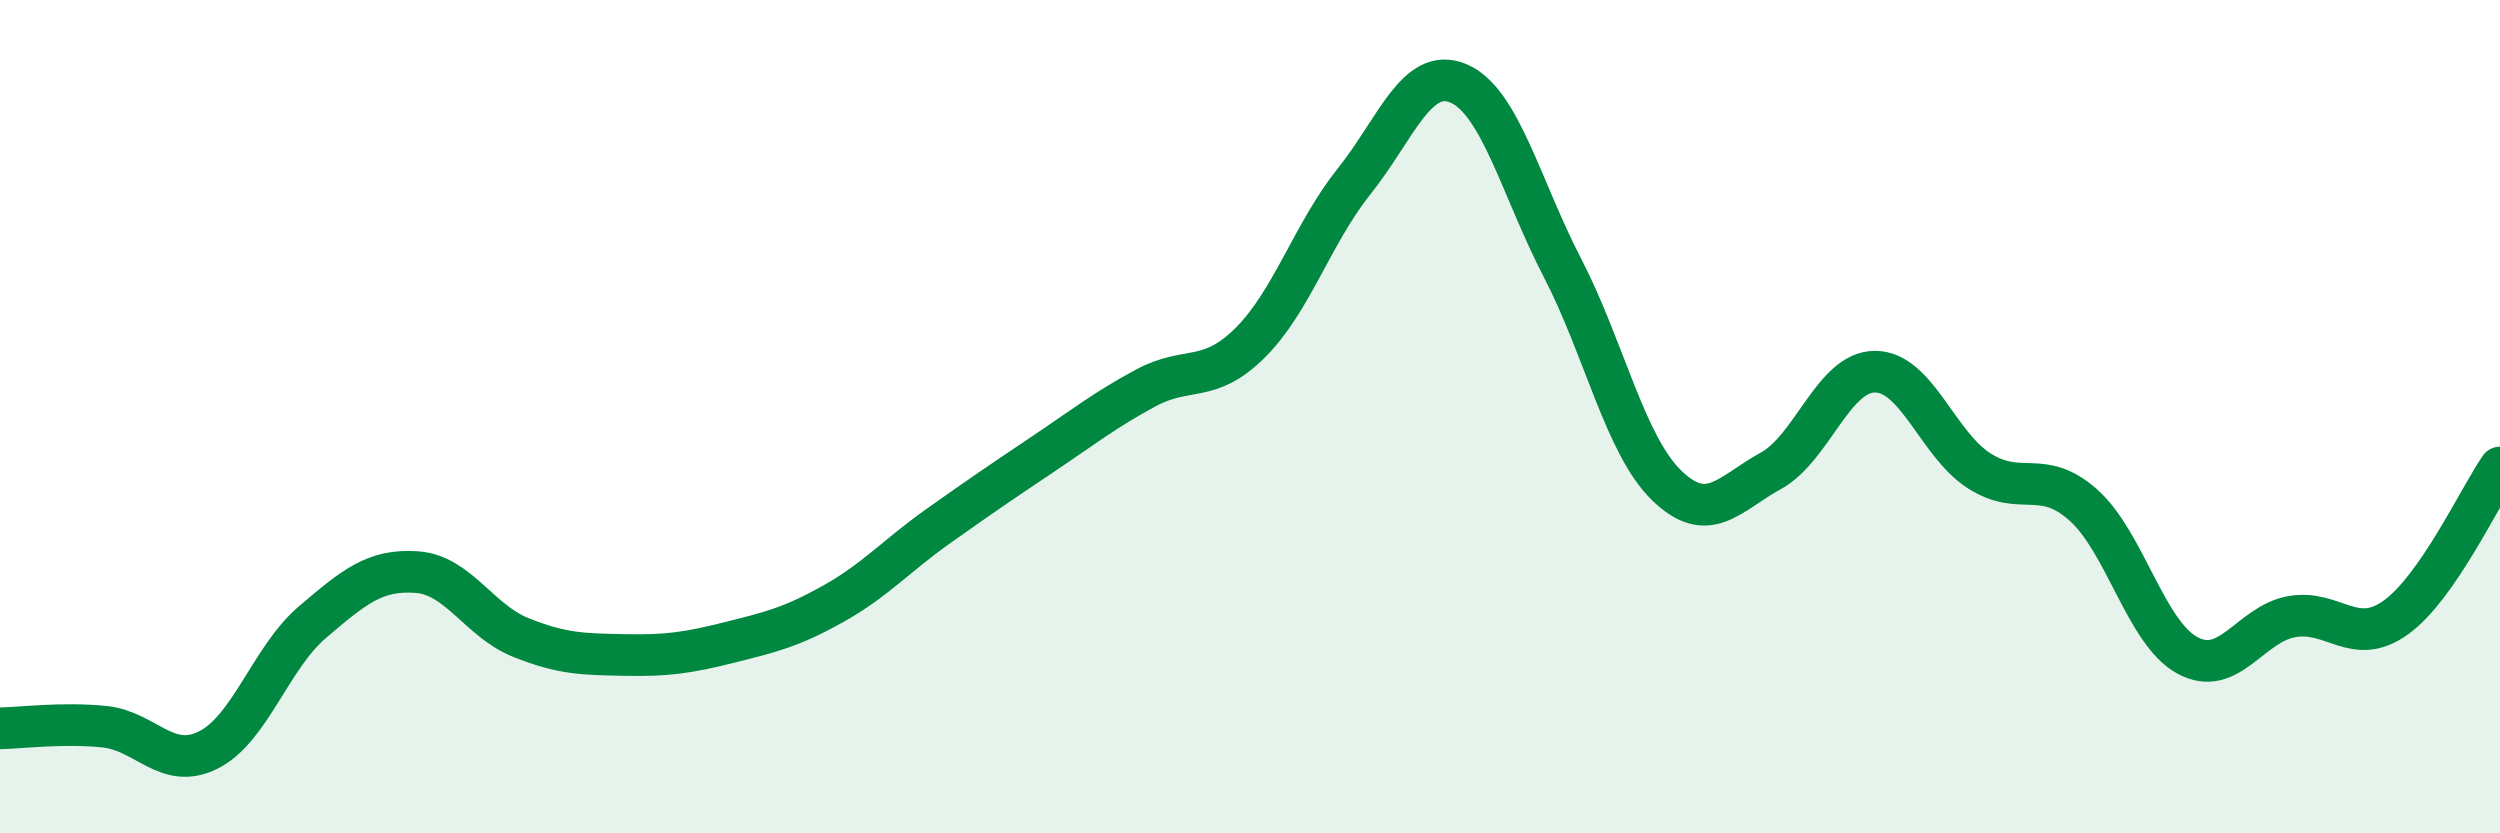
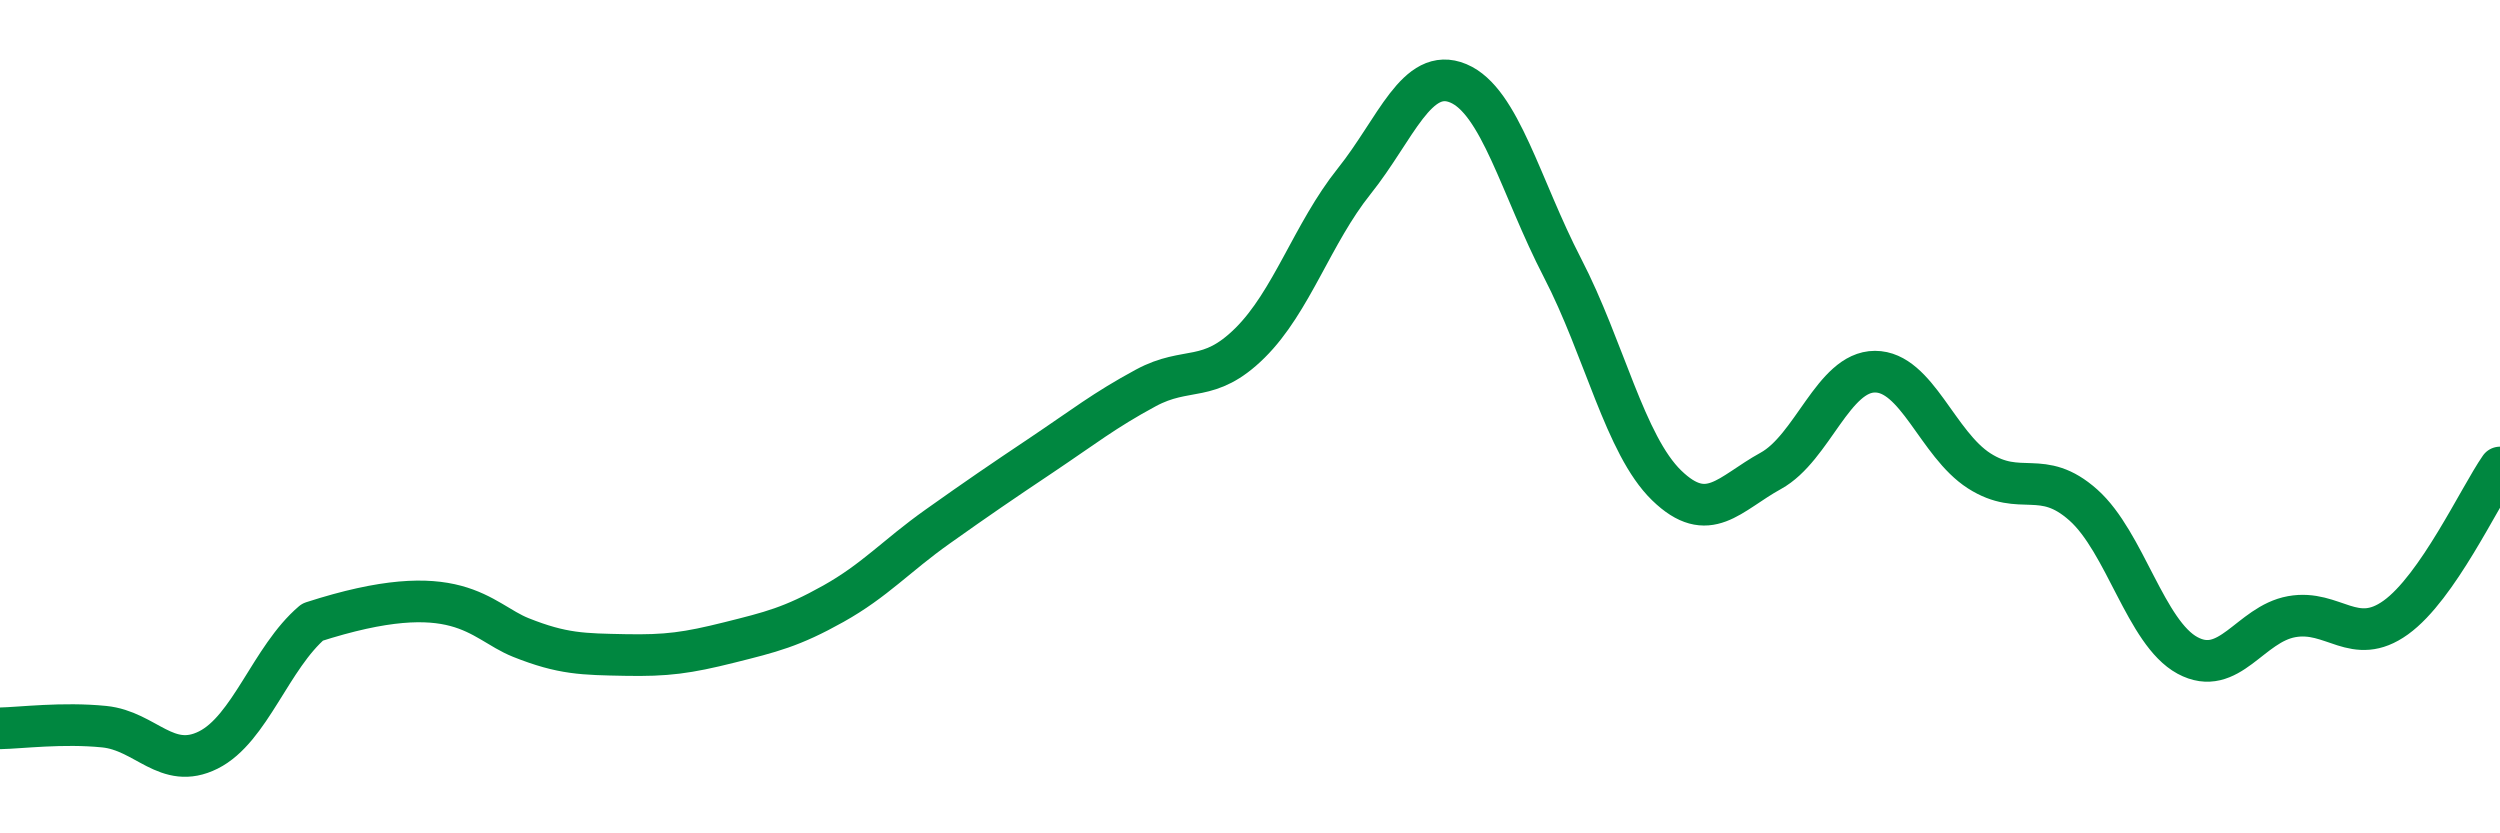
<svg xmlns="http://www.w3.org/2000/svg" width="60" height="20" viewBox="0 0 60 20">
-   <path d="M 0,17.48 C 0.5,17.47 1.5,17.34 2.5,17.44 C 3.5,17.54 4,18.5 5,18 C 6,17.5 6.5,15.78 7.5,14.93 C 8.5,14.08 9,13.66 10,13.73 C 11,13.8 11.5,14.9 12.5,15.3 C 13.5,15.7 14,15.7 15,15.72 C 16,15.74 16.5,15.67 17.5,15.42 C 18.5,15.17 19,15.05 20,14.49 C 21,13.93 21.5,13.35 22.5,12.64 C 23.5,11.93 24,11.59 25,10.92 C 26,10.25 26.5,9.85 27.5,9.31 C 28.5,8.77 29,9.22 30,8.23 C 31,7.24 31.5,5.6 32.5,4.35 C 33.5,3.1 34,1.58 35,2 C 36,2.42 36.5,4.5 37.5,6.43 C 38.5,8.36 39,10.68 40,11.65 C 41,12.62 41.5,11.85 42.5,11.3 C 43.5,10.75 44,8.92 45,8.92 C 46,8.92 46.5,10.66 47.5,11.3 C 48.5,11.94 49,11.23 50,12.12 C 51,13.01 51.5,15.19 52.5,15.73 C 53.5,16.27 54,14.98 55,14.8 C 56,14.62 56.5,15.54 57.5,14.82 C 58.5,14.1 59.5,11.94 60,11.22L60 20L0 20Z" fill="#008740" opacity="0.1" stroke-linecap="round" stroke-linejoin="round" />
-   <path d="M 0,17.48 C 0.5,17.47 1.5,17.34 2.5,17.44 C 3.5,17.54 4,18.5 5,18 C 6,17.5 6.5,15.78 7.5,14.93 C 8.5,14.08 9,13.66 10,13.73 C 11,13.8 11.5,14.9 12.5,15.3 C 13.5,15.7 14,15.7 15,15.72 C 16,15.74 16.5,15.67 17.5,15.42 C 18.5,15.17 19,15.05 20,14.49 C 21,13.93 21.5,13.35 22.5,12.64 C 23.5,11.93 24,11.59 25,10.92 C 26,10.25 26.5,9.85 27.5,9.31 C 28.5,8.77 29,9.22 30,8.23 C 31,7.24 31.5,5.6 32.5,4.35 C 33.5,3.1 34,1.58 35,2 C 36,2.42 36.5,4.5 37.5,6.43 C 38.5,8.36 39,10.68 40,11.65 C 41,12.62 41.5,11.85 42.5,11.3 C 43.5,10.75 44,8.92 45,8.92 C 46,8.92 46.5,10.66 47.5,11.3 C 48.5,11.94 49,11.23 50,12.12 C 51,13.01 51.5,15.19 52.5,15.73 C 53.5,16.27 54,14.98 55,14.8 C 56,14.62 56.5,15.54 57.5,14.82 C 58.5,14.1 59.5,11.94 60,11.22" stroke="#008740" stroke-width="1" fill="none" stroke-linecap="round" stroke-linejoin="round" />
+   <path d="M 0,17.48 C 0.5,17.47 1.5,17.34 2.5,17.44 C 3.5,17.54 4,18.5 5,18 C 6,17.5 6.5,15.78 7.5,14.93 C 11,13.8 11.5,14.9 12.5,15.3 C 13.5,15.7 14,15.7 15,15.72 C 16,15.74 16.5,15.67 17.5,15.42 C 18.5,15.17 19,15.05 20,14.49 C 21,13.93 21.5,13.35 22.5,12.64 C 23.5,11.93 24,11.59 25,10.92 C 26,10.25 26.5,9.85 27.5,9.31 C 28.5,8.77 29,9.22 30,8.23 C 31,7.24 31.5,5.6 32.5,4.35 C 33.5,3.1 34,1.58 35,2 C 36,2.42 36.5,4.5 37.5,6.43 C 38.5,8.36 39,10.68 40,11.65 C 41,12.62 41.5,11.85 42.5,11.3 C 43.5,10.75 44,8.92 45,8.92 C 46,8.92 46.5,10.66 47.5,11.3 C 48.5,11.94 49,11.23 50,12.12 C 51,13.01 51.5,15.19 52.5,15.73 C 53.5,16.27 54,14.98 55,14.8 C 56,14.62 56.5,15.54 57.5,14.82 C 58.5,14.1 59.5,11.94 60,11.22" stroke="#008740" stroke-width="1" fill="none" stroke-linecap="round" stroke-linejoin="round" />
</svg>